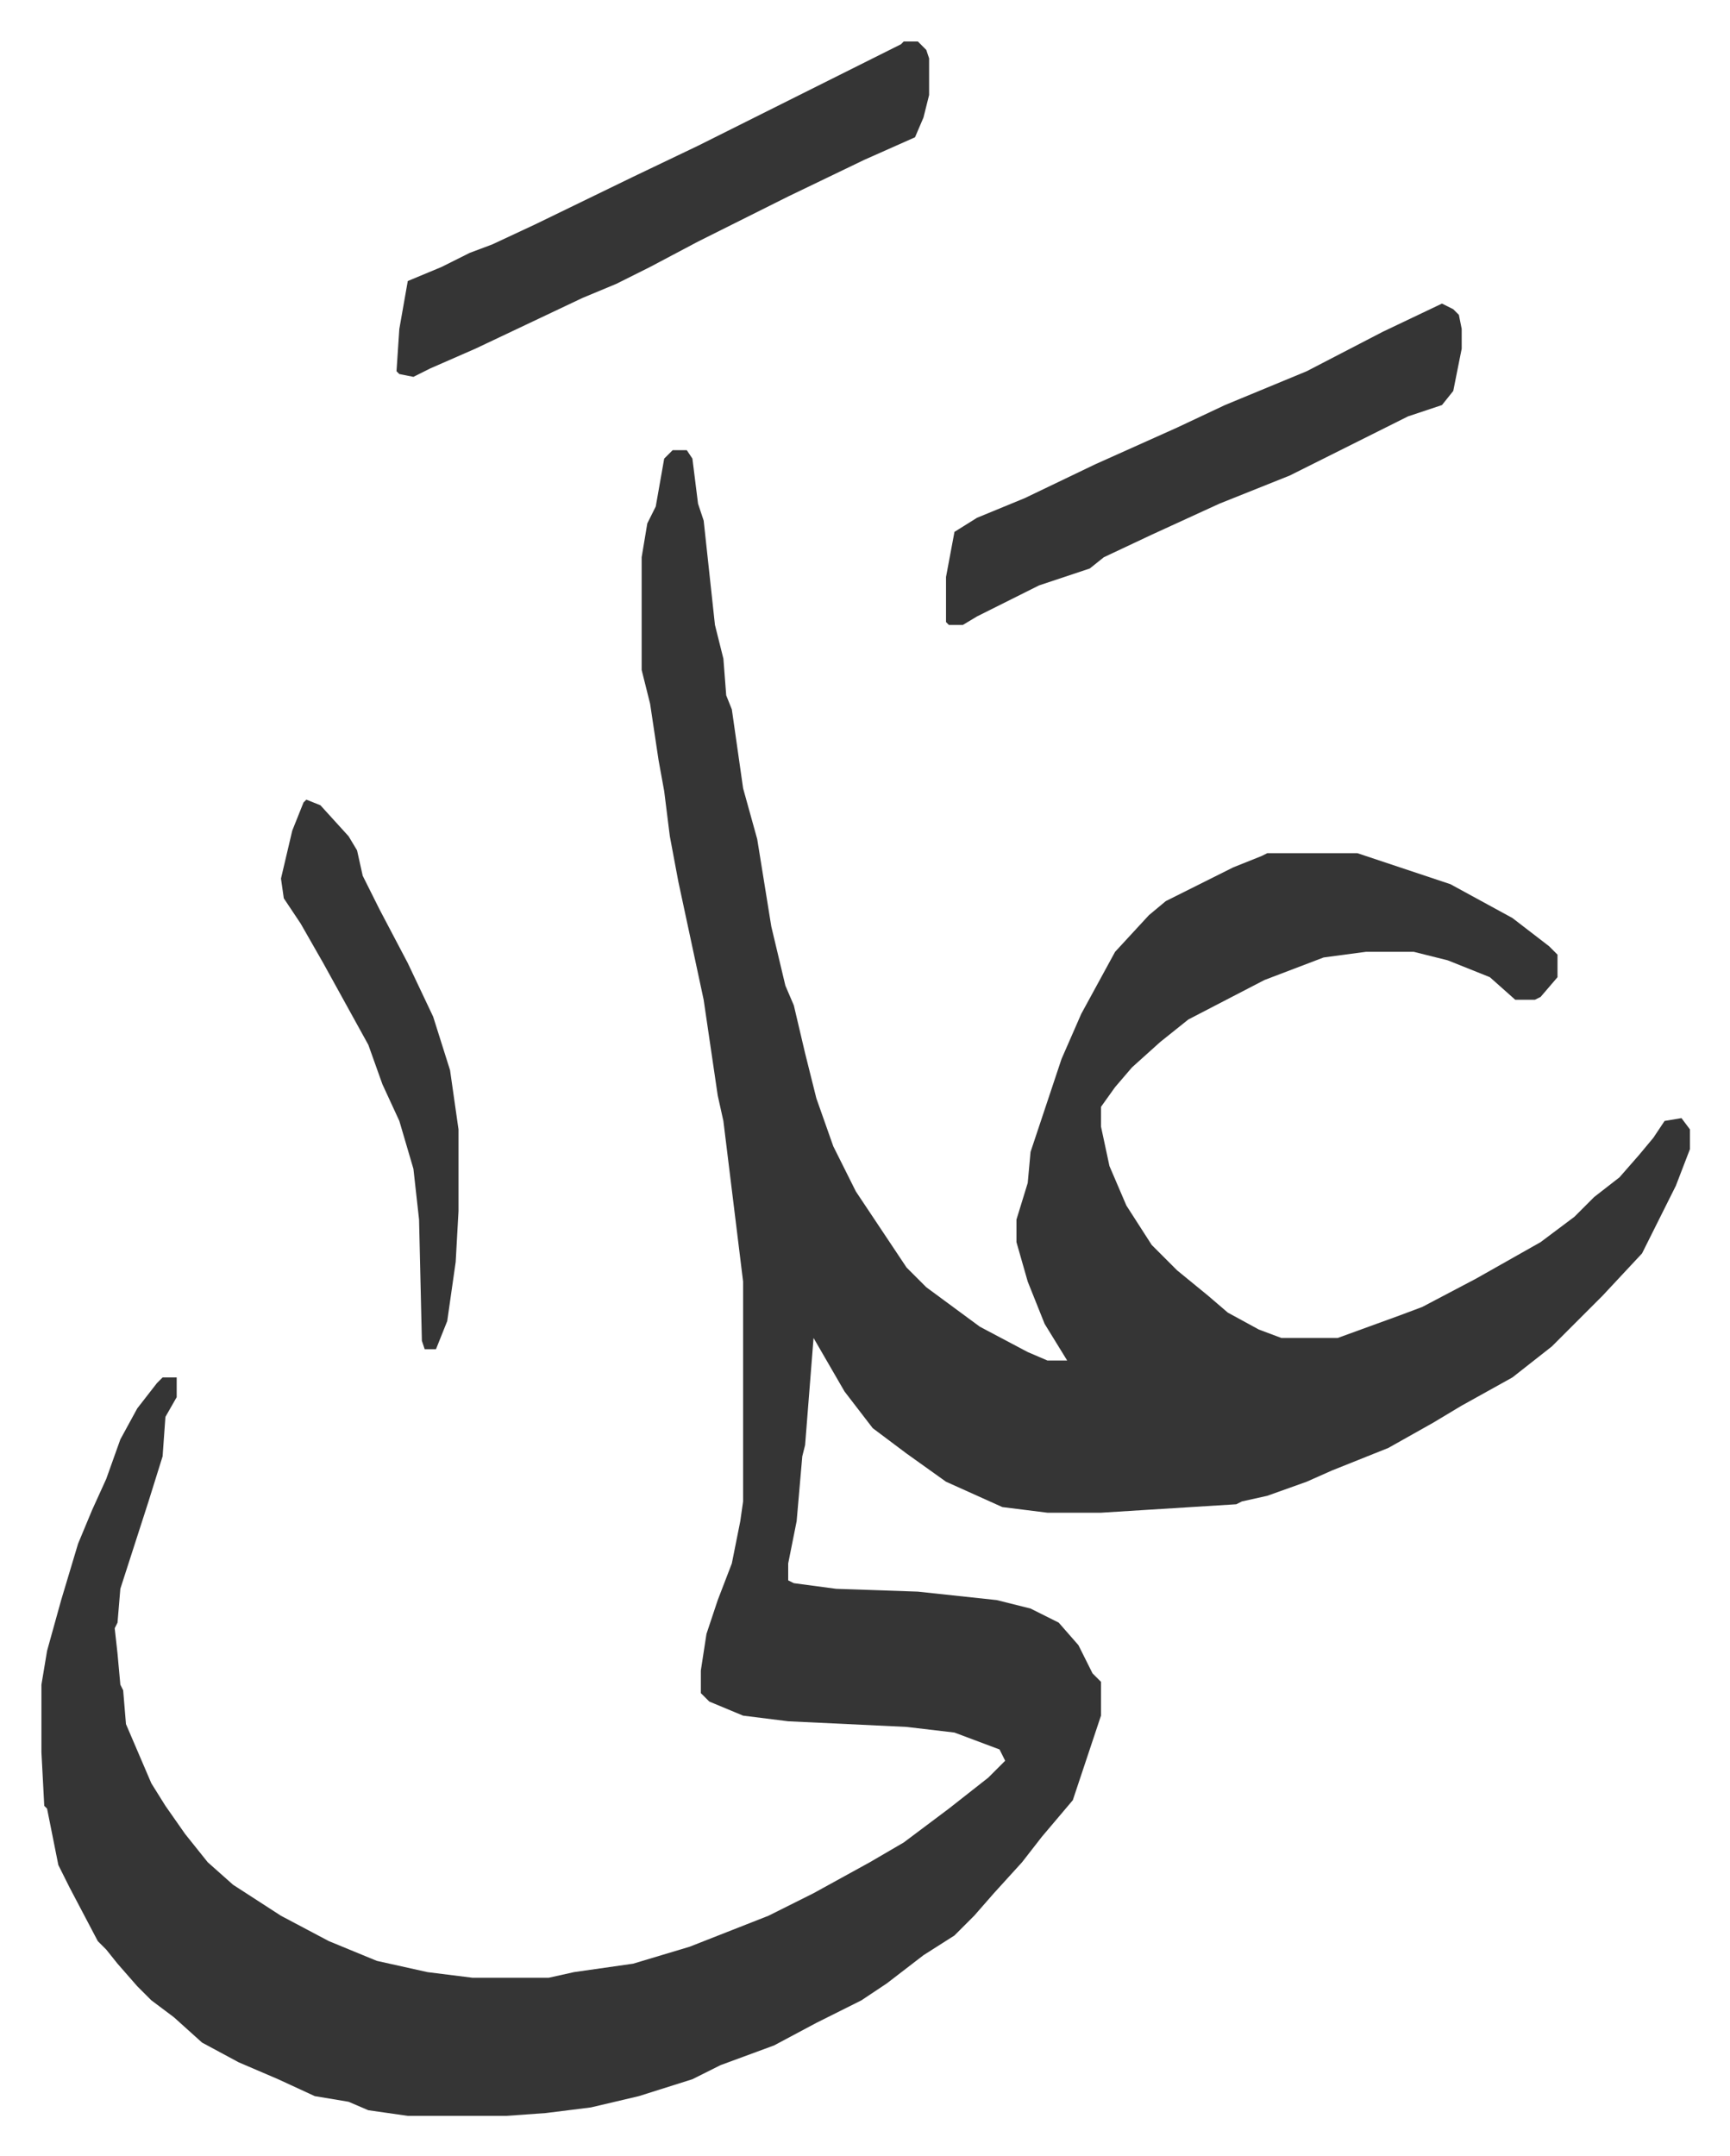
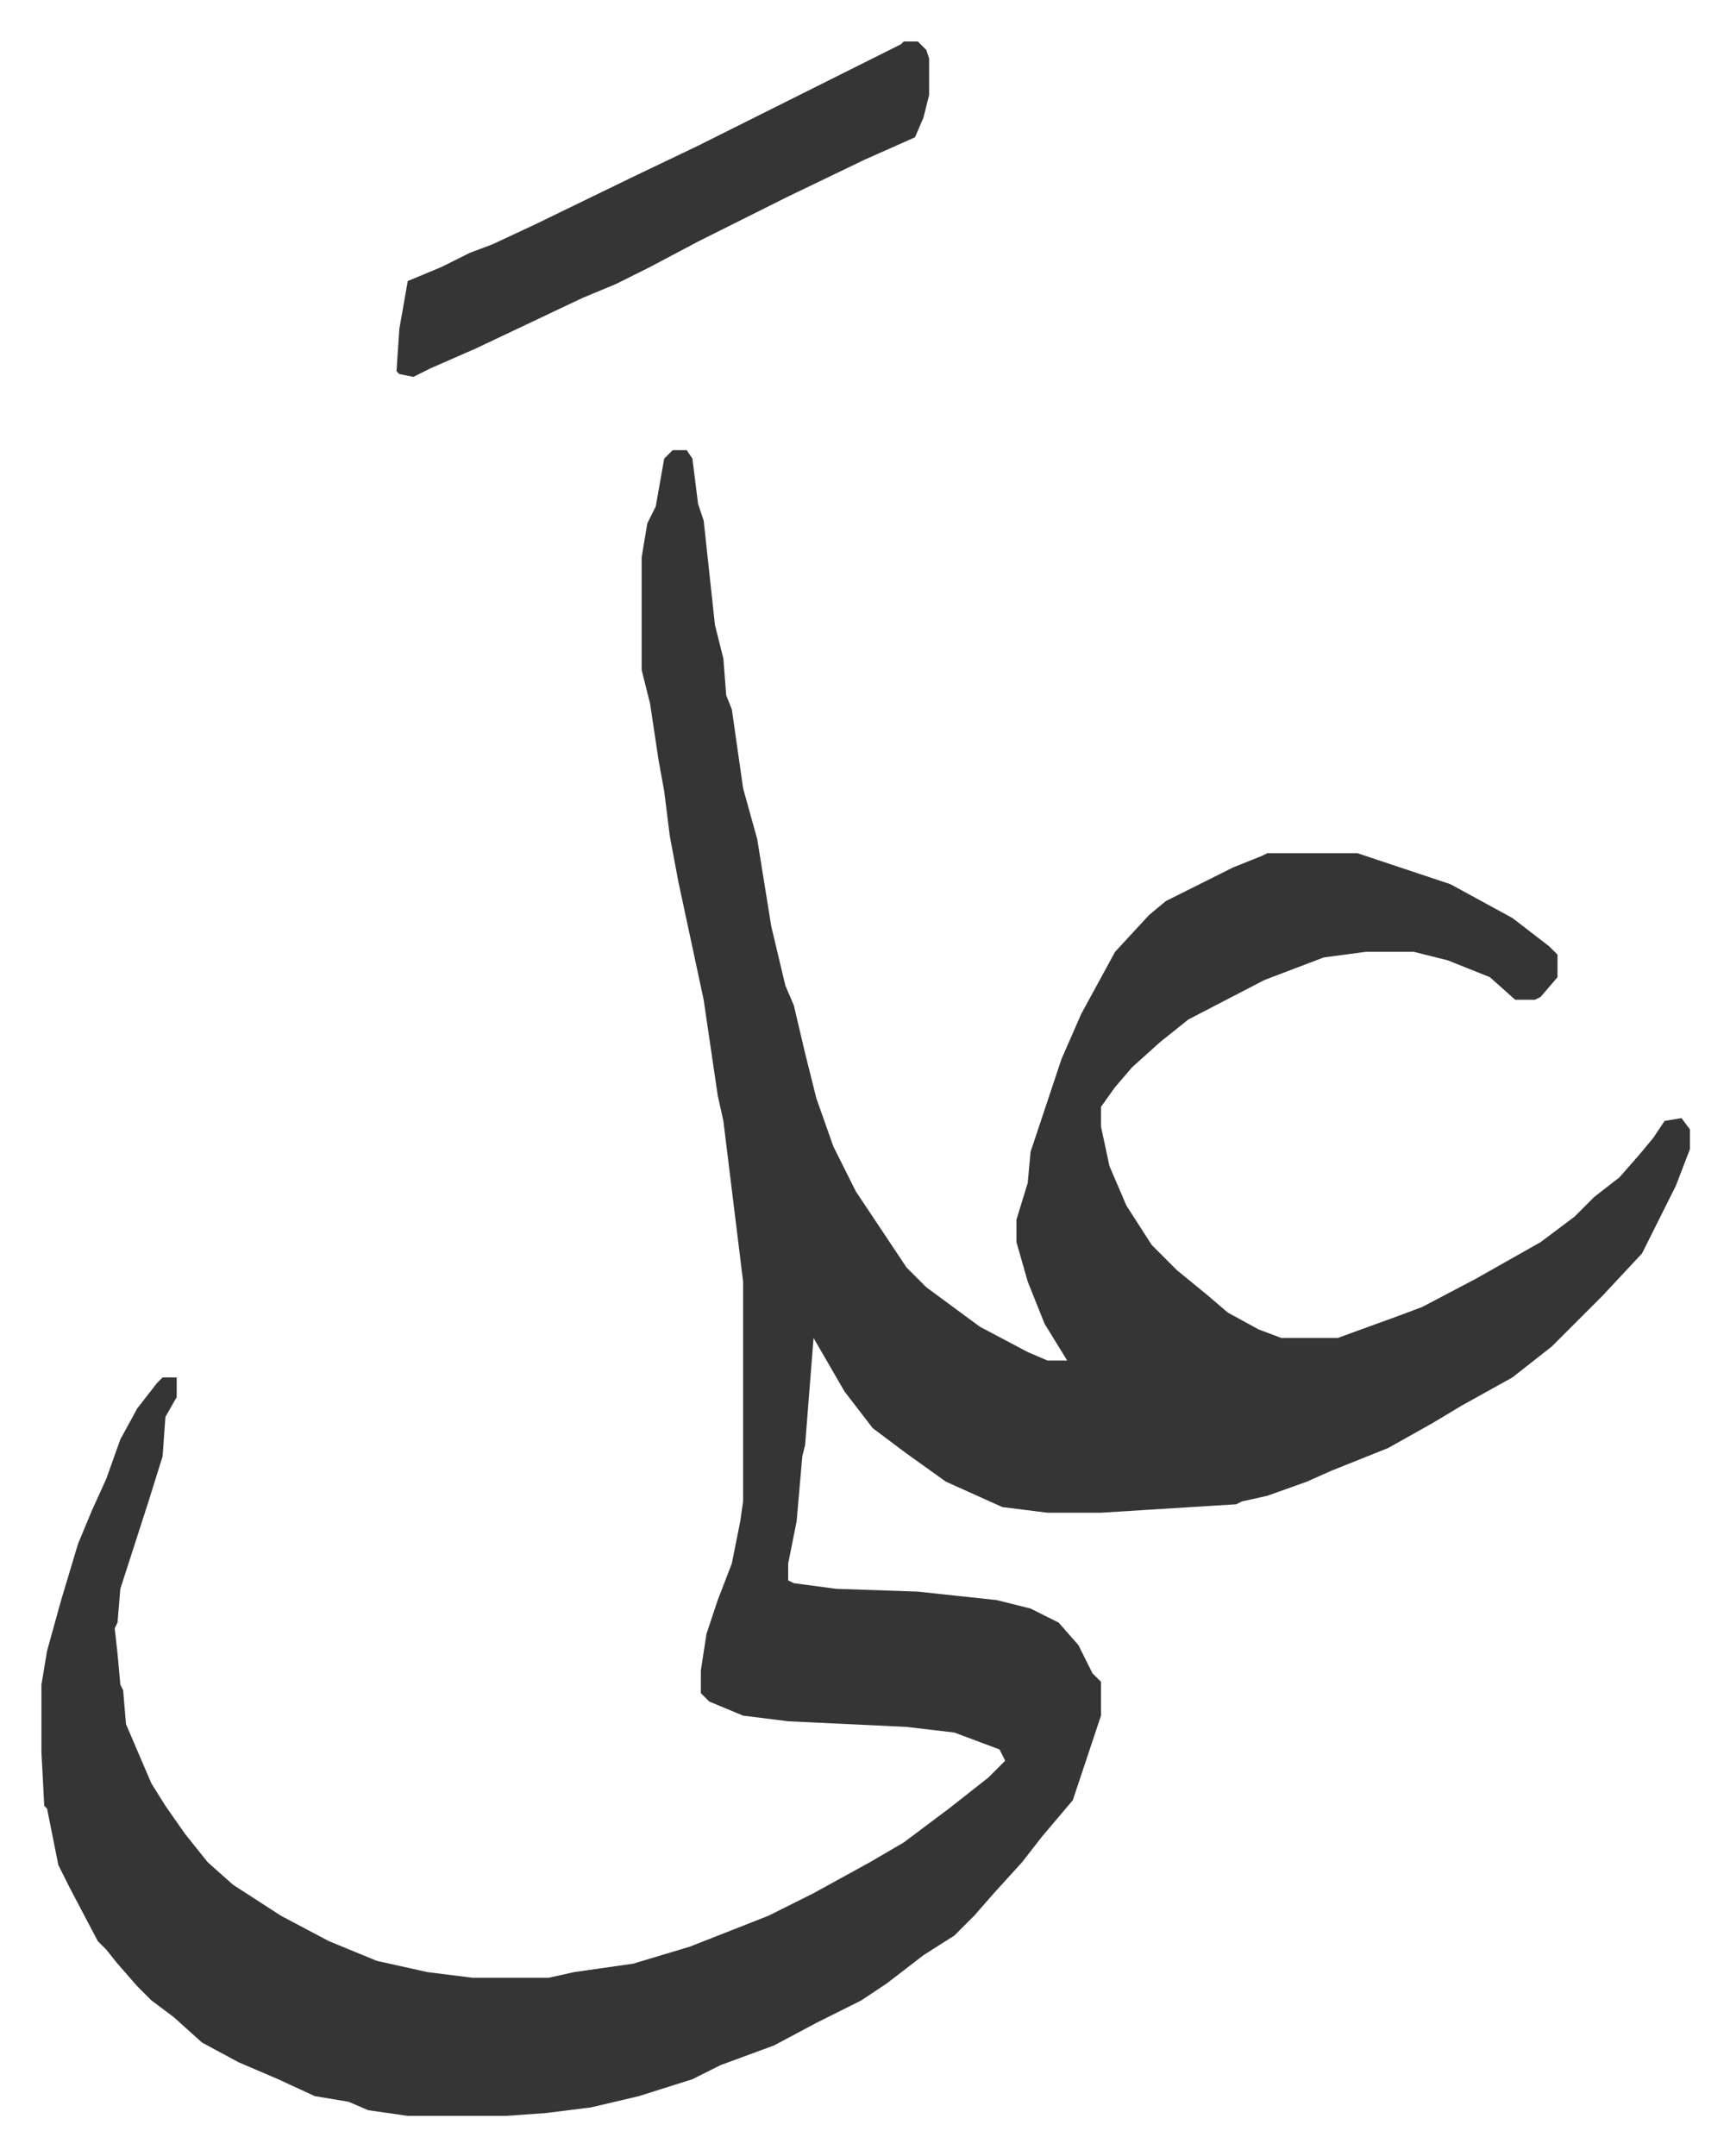
<svg xmlns="http://www.w3.org/2000/svg" role="img" viewBox="-14.71 357.29 613.92 764.92">
  <path fill="#353535" id="rule_normal" d="M224 517h5l2 3 2 16 2 6 4 37 3 12 1 13 2 5 4 28 5 18 5 31 5 21 3 7 4 17 4 16 6 17 8 16 10 15 8 12 7 7 19 14 17 9 7 3h7l-8-13-6-15-4-14v-8l4-13 1-11 11-33 7-16 12-22 12-13 6-5 24-12 10-4 2-1h32l33 11 22 12 13 10 3 3v8l-6 7-2 1h-7l-9-8-15-6-12-3h-17l-15 2-21 8-27 14-10 8-10 9-6 7-5 7v7l3 14 6 14 9 14 9 9 11 9 7 6 11 6 8 3h20l22-8 8-3 19-10 23-13 12-9 7-7 9-7 7-8 5-6 4-6 6-1 3 4v7l-5 13-12 24-14 15-18 18-14 11-18 10-10 6-16 9-20 8-9 4-14 5-9 2-2 1-48 3h-19l-16-2-20-9-14-10-12-9-10-13-11-19-3 38-1 4-2 23-3 15v6l2 1 15 2 29 1 28 3 12 3 10 5 7 8 5 10 3 3v12l-4 12-6 18-11 13-7 9-10 11-7 8-7 7-11 7-13 10-9 6-16 8-15 8-19 7-10 5-19 6-17 4-16 2-14 1h-35l-14-2-7-3-12-2-13-6-14-6-13-7-10-9-8-6-5-5-7-8-4-5-3-3-10-19-4-8-4-20-1-1-1-19v-24l2-12 5-18 6-20 5-12 5-11 5-14 6-11 7-9 2-2h5v7l-4 7-1 14-5 16-10 31-1 12-1 2 1 9 1 11 1 2 1 12 9 21 5 8 7 10 8 10 9 8 17 11 17 9 17 7 18 4 16 2h27l9-2 21-3 20-6 28-11 16-8 20-11 12-7 16-12 14-11 6-6-2-4-16-6-17-2-42-2-16-2-12-5-3-3v-8l2-13 4-12 5-13 3-15 1-7v-78l-7-57-2-9-5-34-9-42-3-16-2-16-2-11-3-20-3-12v-40l2-12 3-6 3-17zm82-145h5l3 3 1 3v13l-2 8-3 7-18 8-27 13-16 8-16 8-17 9-12 6-12 5-38 18-16 7-6 3-5-1-1-1 1-15 3-17 12-5 10-5 8-3 15-7 35-17 23-11 16-8 56-28z" />
-   <path fill="#353535" id="rule_normal" d="M497 465l4 2 2 2 1 5v7l-3 15-4 5-12 4-42 21-25 10-24 11-17 8-5 4-18 6-22 11-5 3h-5l-1-1v-16l3-16 8-5 17-7 25-12 29-13 17-8 29-12 27-14zM94 641l5 2 10 11 3 5 2 9 6 12 10 19 9 19 6 19 3 21v29l-1 18-3 21-4 10h-4l-1-3-1-43-2-18-5-17-6-13-5-14-16-29-8-14-6-9-1-7 4-17 4-10z" />
</svg>